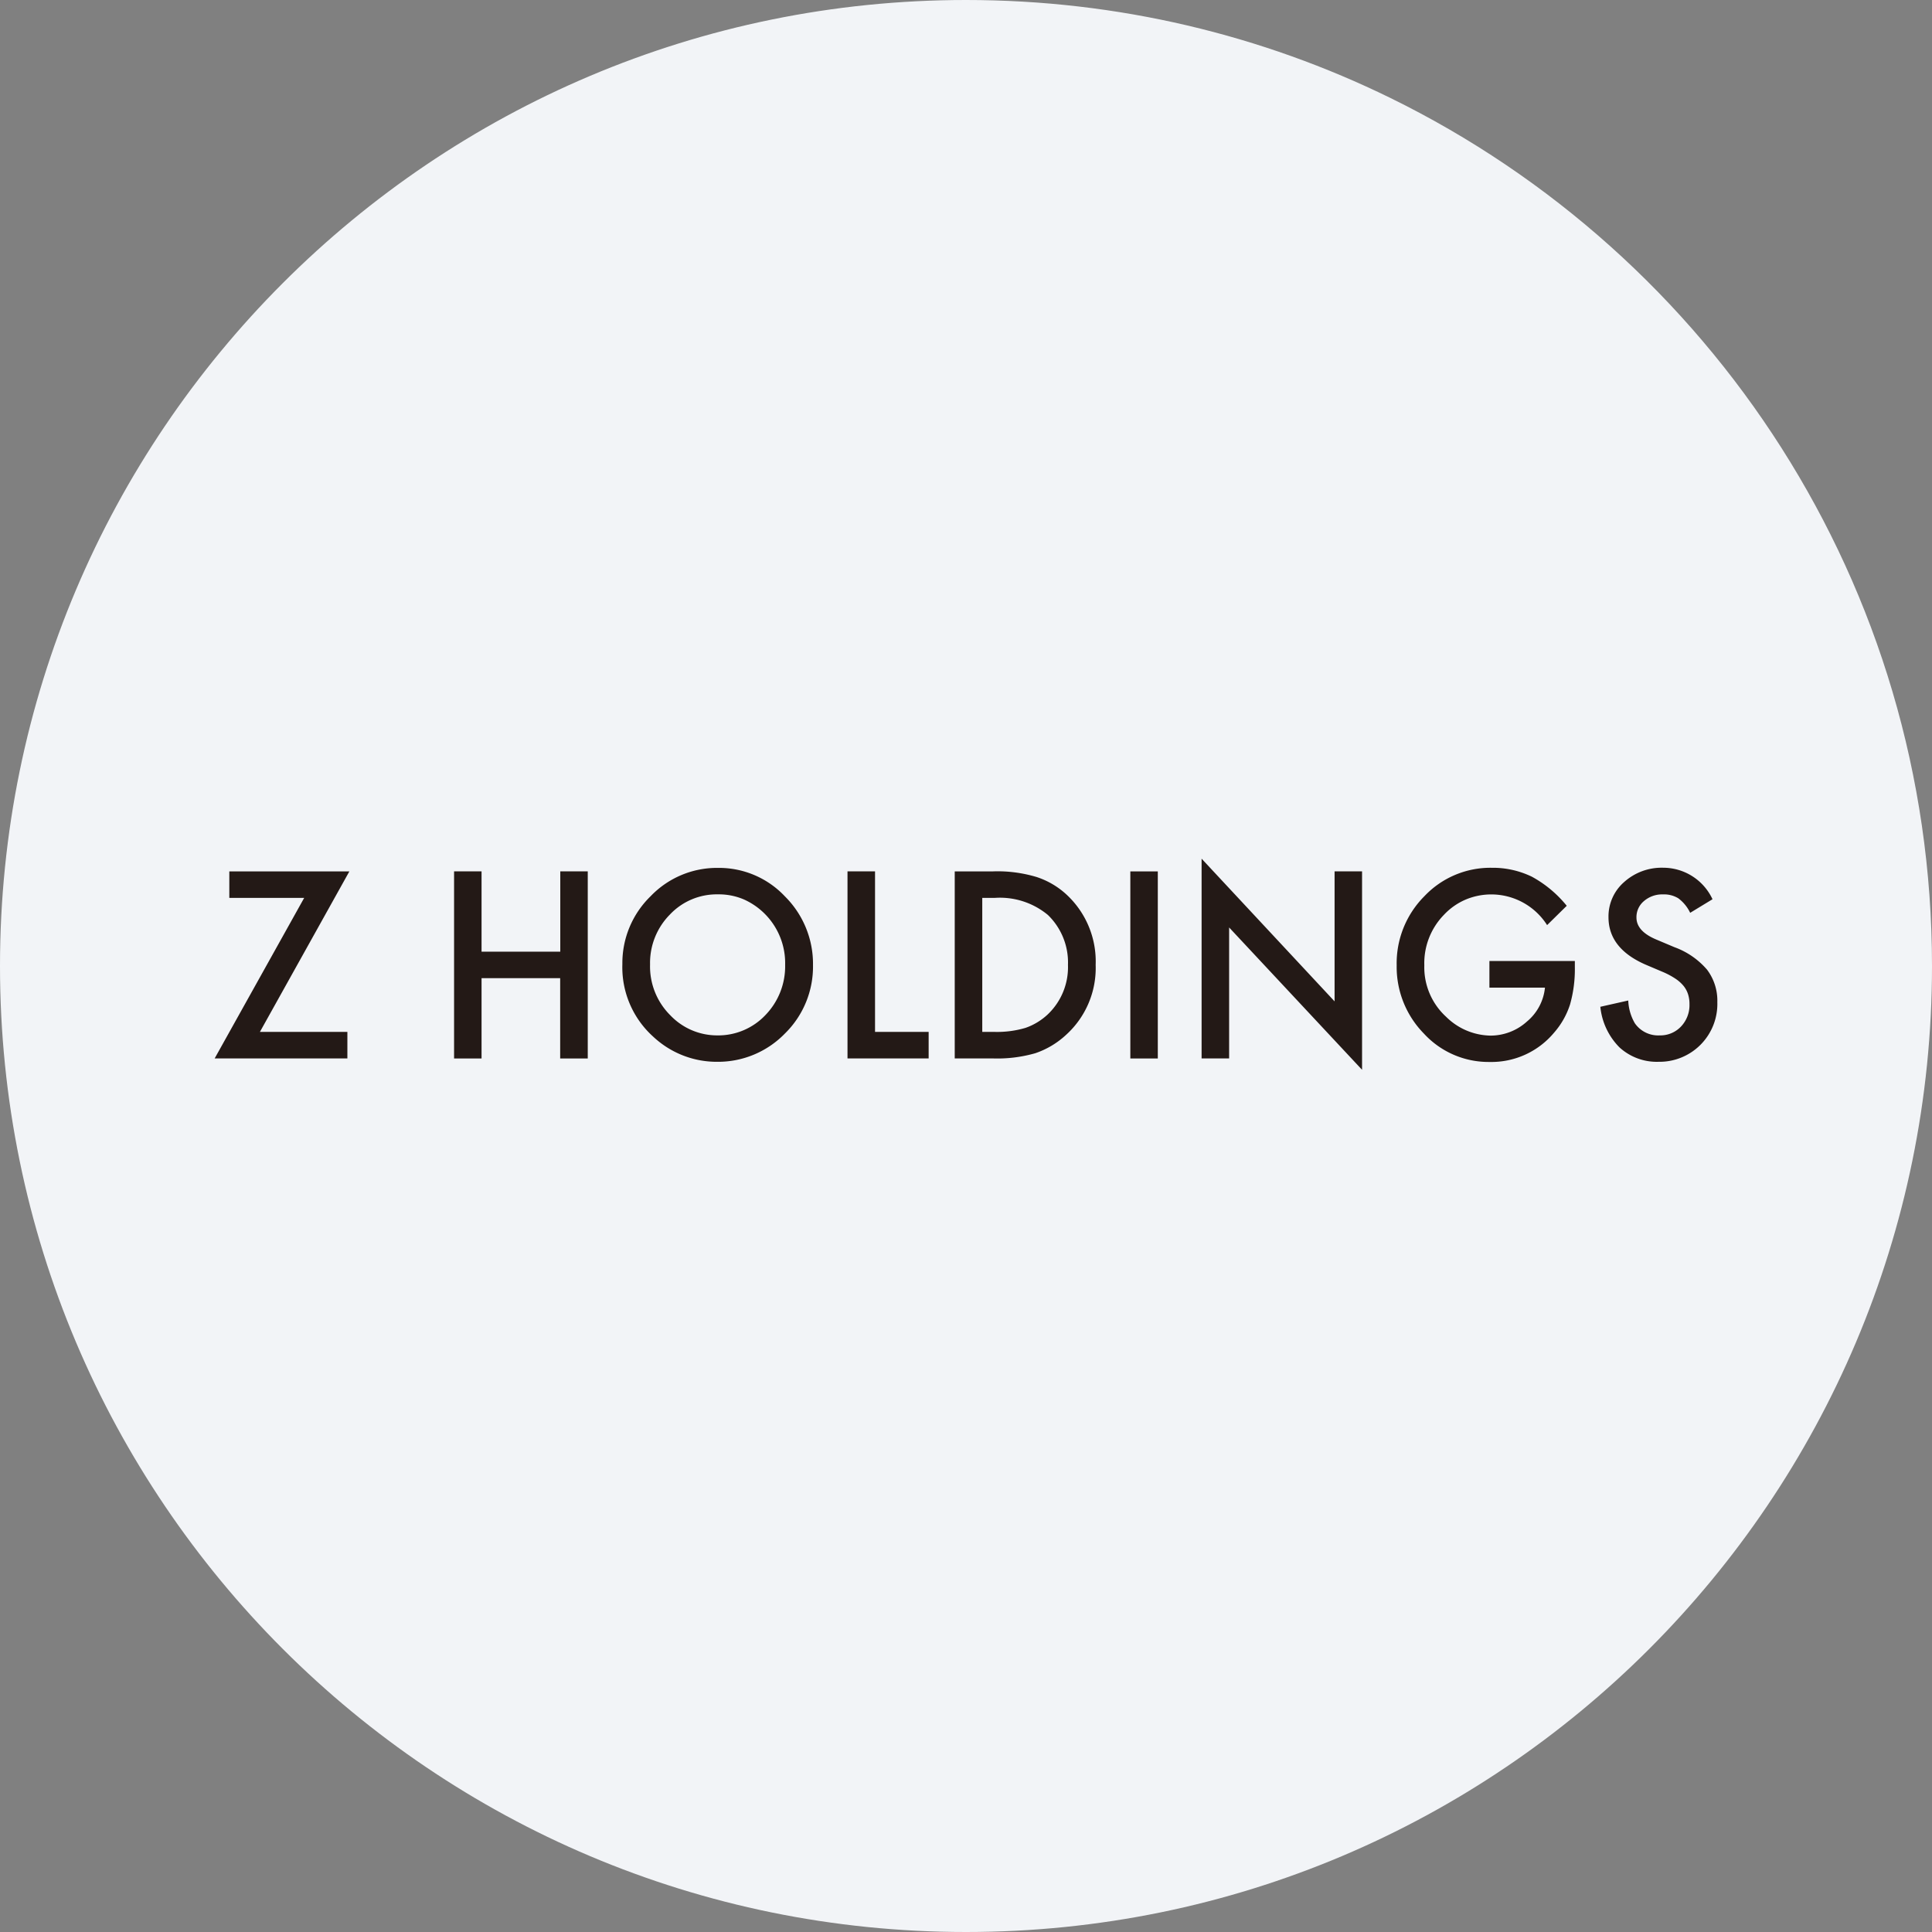
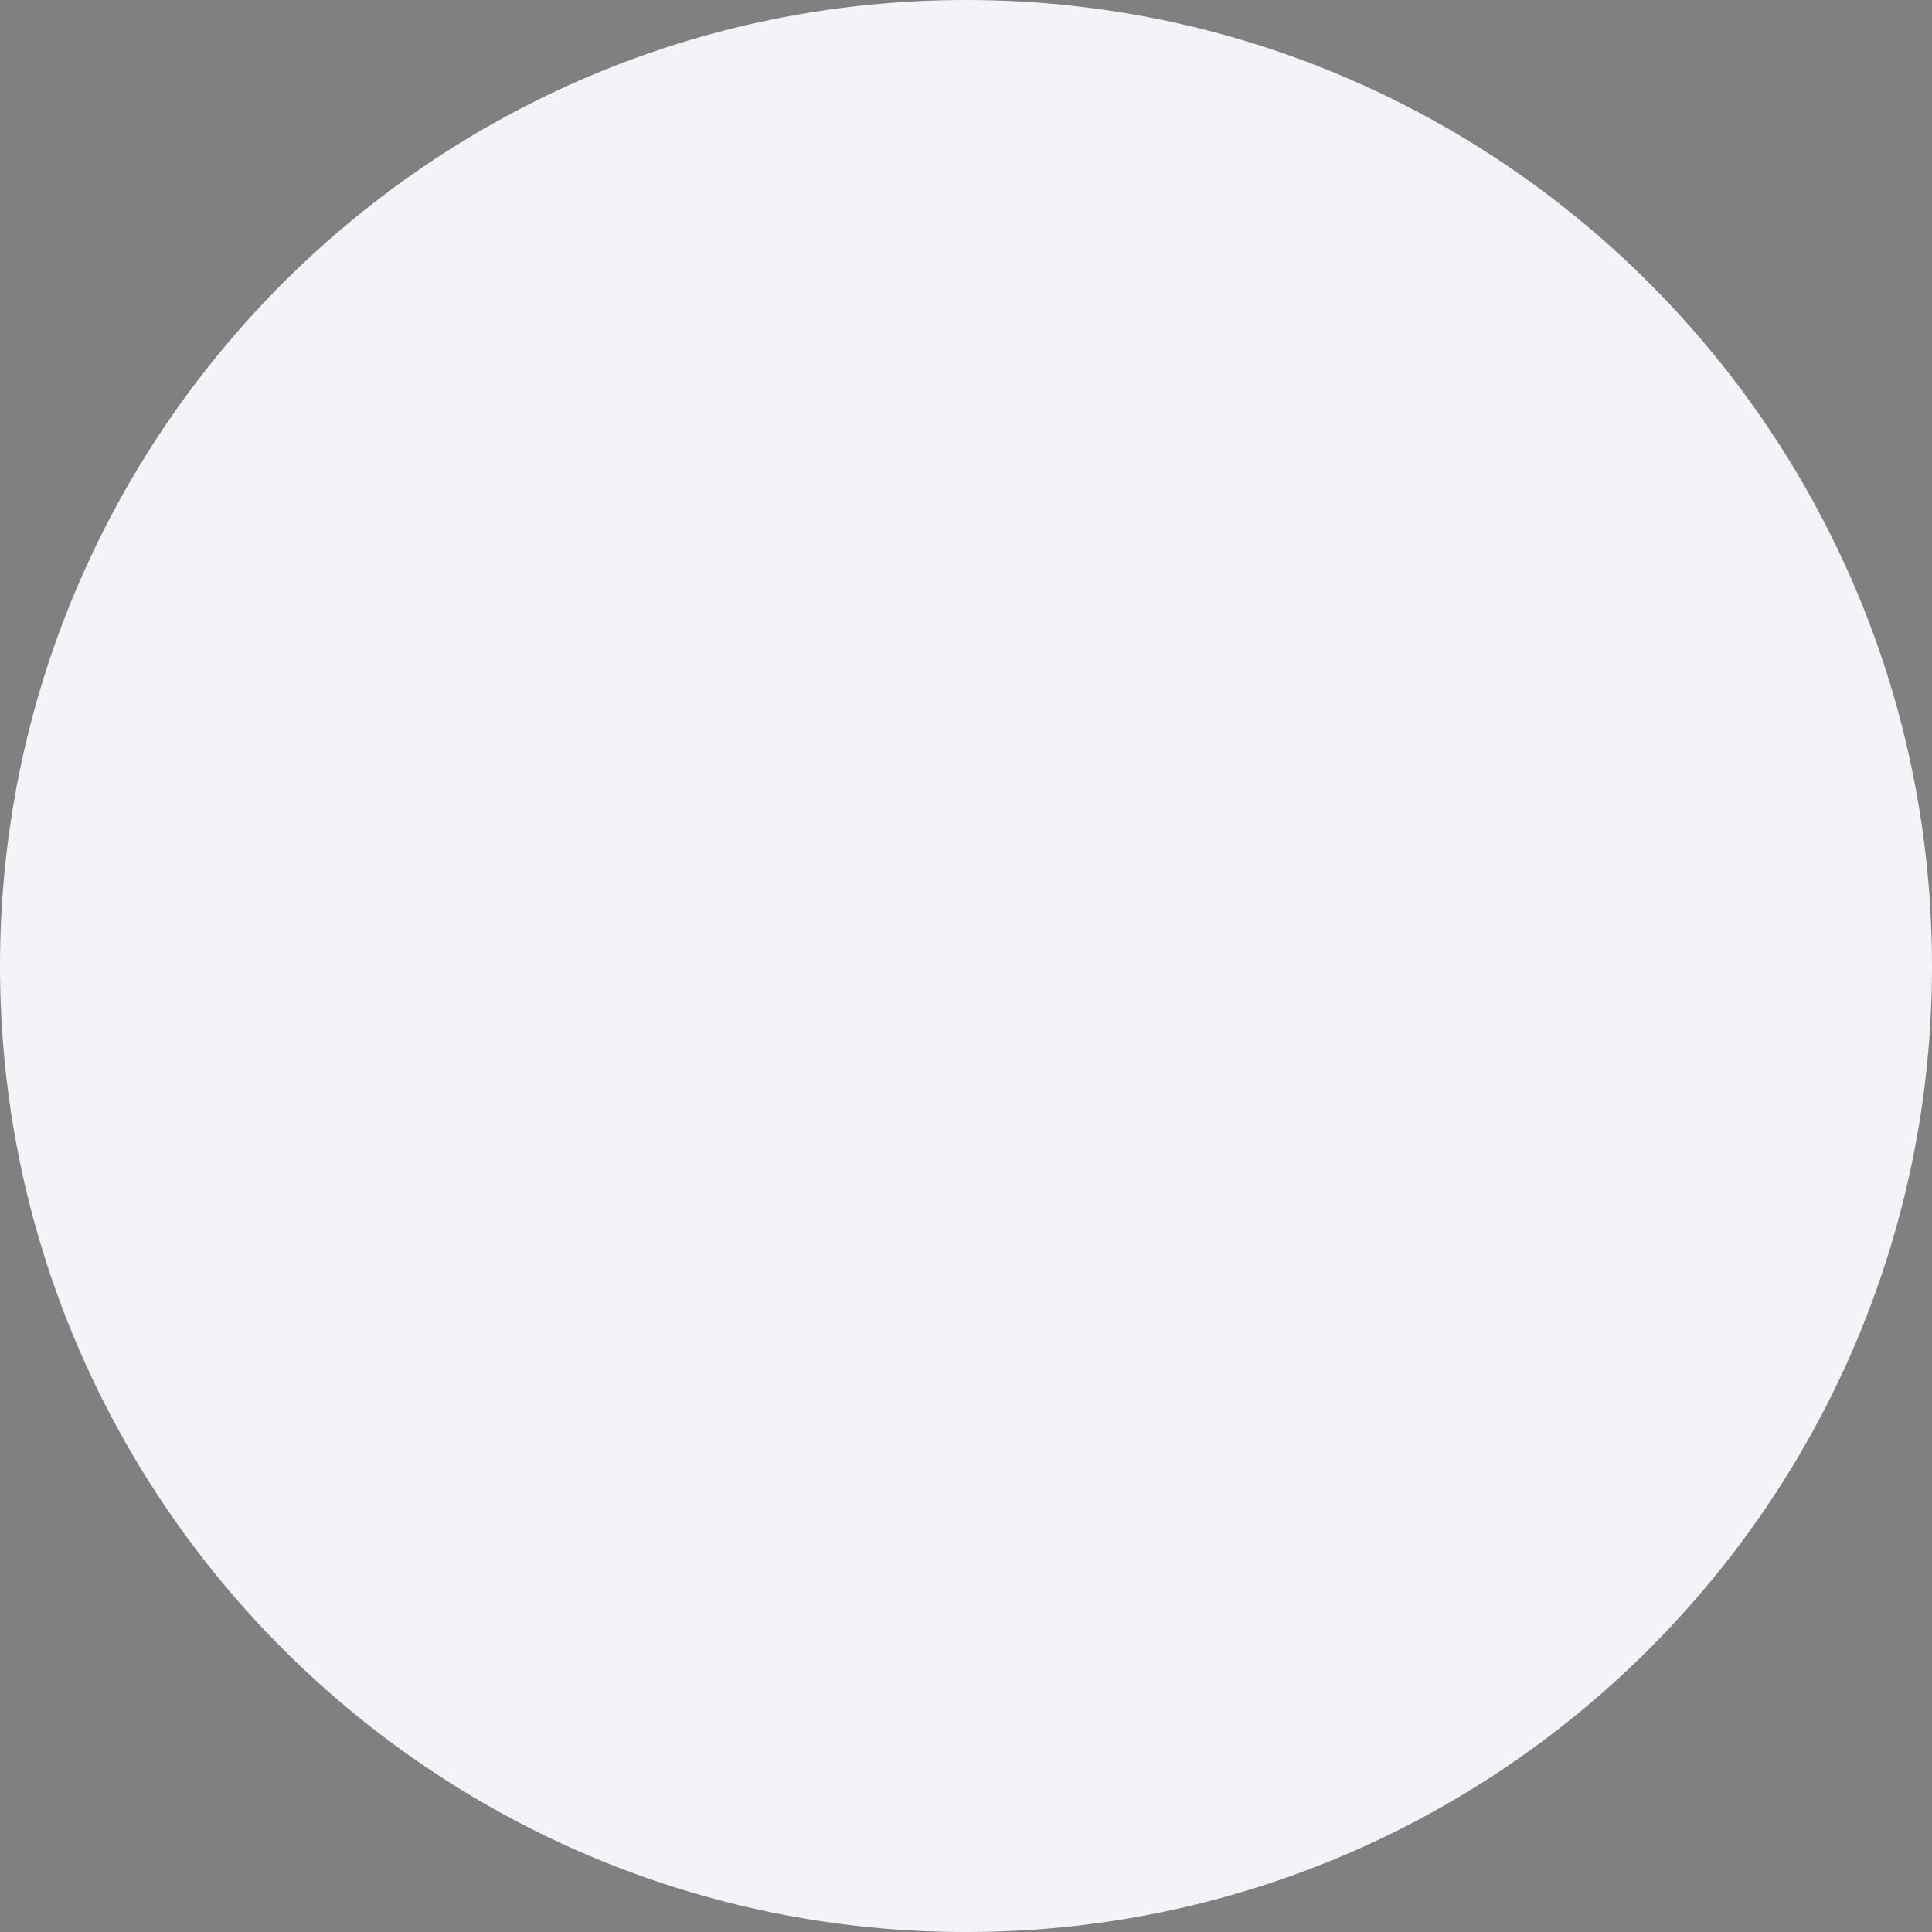
<svg xmlns="http://www.w3.org/2000/svg" width="36" height="36" fill="none">
  <rect width="100%" height="100%" fill="#808080" stroke="none" />
  <path d="M18 0c2.837 0 5.52.656 7.907 1.825C31.884 4.753 36 10.895 36 18c0 9.942-8.058 18-18 18-9.94 0-18-8.057-18-18C0 8.06 8.06 0 18 0z" fill="#F2F4F7" />
-   <path d="M4.273 16.237v.494h1.395L4 19.722h2.473v-.494h-1.63l1.667-2.991H4.273zm9.082 3.548c-.44 0-.861-.167-1.182-.467a1.739 1.739 0 0 1-.576-1.354 1.737 1.737 0 0 1 .526-1.264 1.713 1.713 0 0 1 1.258-.528 1.686 1.686 0 0 1 1.246.532 1.771 1.771 0 0 1 .522 1.28 1.745 1.745 0 0 1-.524 1.275 1.737 1.737 0 0 1-1.27.526zm.02-3.12a1.2 1.2 0 0 0-.896.38 1.28 1.28 0 0 0-.366.925 1.283 1.283 0 0 0 .379.95 1.204 1.204 0 0 0 .869.373 1.211 1.211 0 0 0 .902-.379 1.306 1.306 0 0 0 .367-.934 1.3 1.3 0 0 0-.768-1.22 1.19 1.19 0 0 0-.488-.095zm2.93-.428v2.991h.999v.494h-1.512v-3.485h.513zm2.189 3.485h-.704v-3.485h.713c.274-.01.547.026.81.104.216.07.414.188.578.345a1.697 1.697 0 0 1 .525 1.293 1.679 1.679 0 0 1-.547 1.3 1.594 1.594 0 0 1-.577.346c-.26.074-.528.107-.798.097zm-.191-2.991v2.497h.23c.195.005.389-.02.575-.075.154-.053.295-.139.414-.25a1.213 1.213 0 0 0 .378-.924 1.23 1.23 0 0 0-.374-.93 1.4 1.4 0 0 0-.992-.318h-.231zm2.759 2.992h.512v-3.486h-.512v3.486zm1.328-.001V16l2.478 2.659v-2.422h.512v3.697l-2.477-2.652v2.44h-.512zm5.363-1.815h1.592v.115c.004.236-.026.47-.09.696a1.485 1.485 0 0 1-.297.524 1.521 1.521 0 0 1-1.204.546 1.635 1.635 0 0 1-1.222-.529 1.774 1.774 0 0 1-.507-1.272 1.77 1.77 0 0 1 .516-1.287 1.692 1.692 0 0 1 1.26-.53c.257-.003.511.054.743.166.25.136.47.32.65.542l-.366.36a1.233 1.233 0 0 0-1.512-.478 1.2 1.2 0 0 0-.411.287 1.291 1.291 0 0 0-.365.94 1.25 1.25 0 0 0 .407.96c.22.219.515.344.825.35.251 0 .494-.093.68-.262a.94.94 0 0 0 .336-.632h-1.035v-.496zm4.157-1.151-.416.253a.728.728 0 0 0-.222-.271.508.508 0 0 0-.285-.072.517.517 0 0 0-.354.124.389.389 0 0 0-.14.307c0 .17.124.307.37.41l.339.143c.235.085.443.229.606.418a.96.96 0 0 1 .192.606 1.078 1.078 0 0 1-1.095 1.111 1.03 1.03 0 0 1-.73-.27 1.25 1.25 0 0 1-.355-.755l.52-.117c.006.15.048.295.123.424a.529.529 0 0 0 .462.226.529.529 0 0 0 .398-.165.579.579 0 0 0 .158-.417.598.598 0 0 0-.027-.186.477.477 0 0 0-.085-.156.694.694 0 0 0-.15-.133 1.448 1.448 0 0 0-.22-.119l-.33-.14c-.465-.201-.697-.497-.697-.885a.85.85 0 0 1 .292-.657c.2-.179.46-.274.729-.266a1.014 1.014 0 0 1 .917.587zm-21.47-.519v1.496H8.973v-1.496h-.512v3.486h.512v-1.496h1.465v1.496h.514v-3.486h-.514z" fill="#231916" />
</svg>